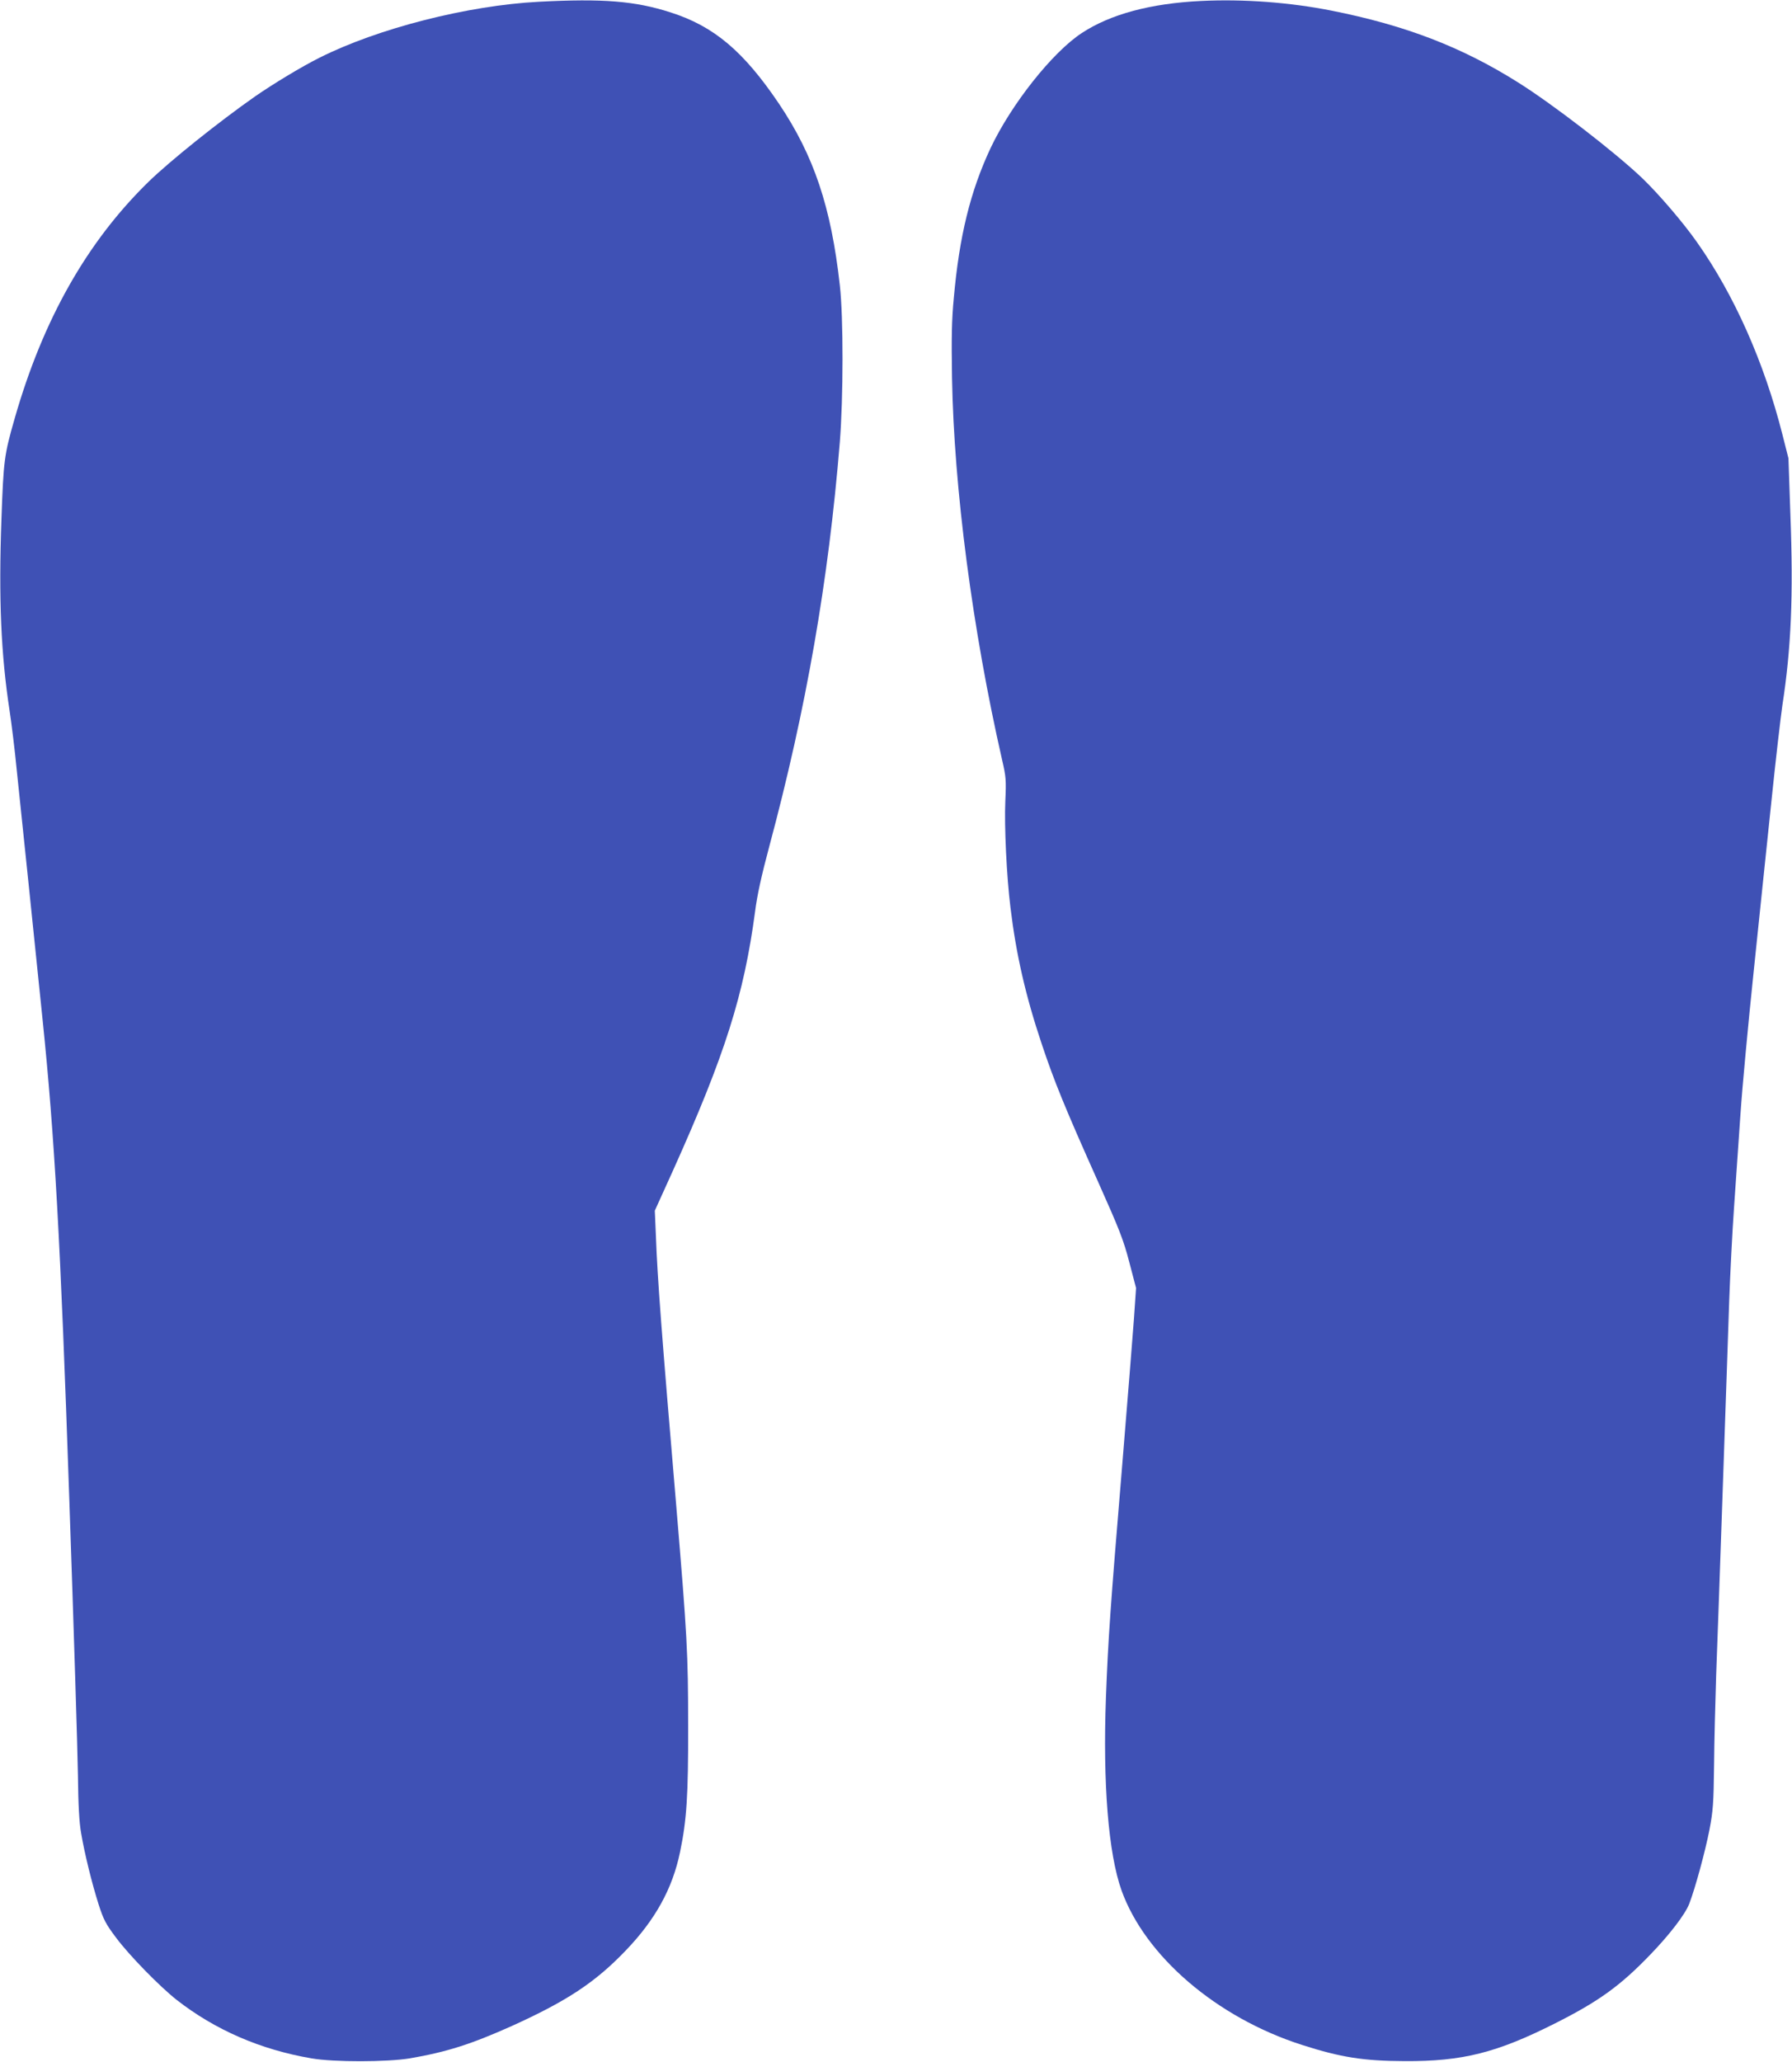
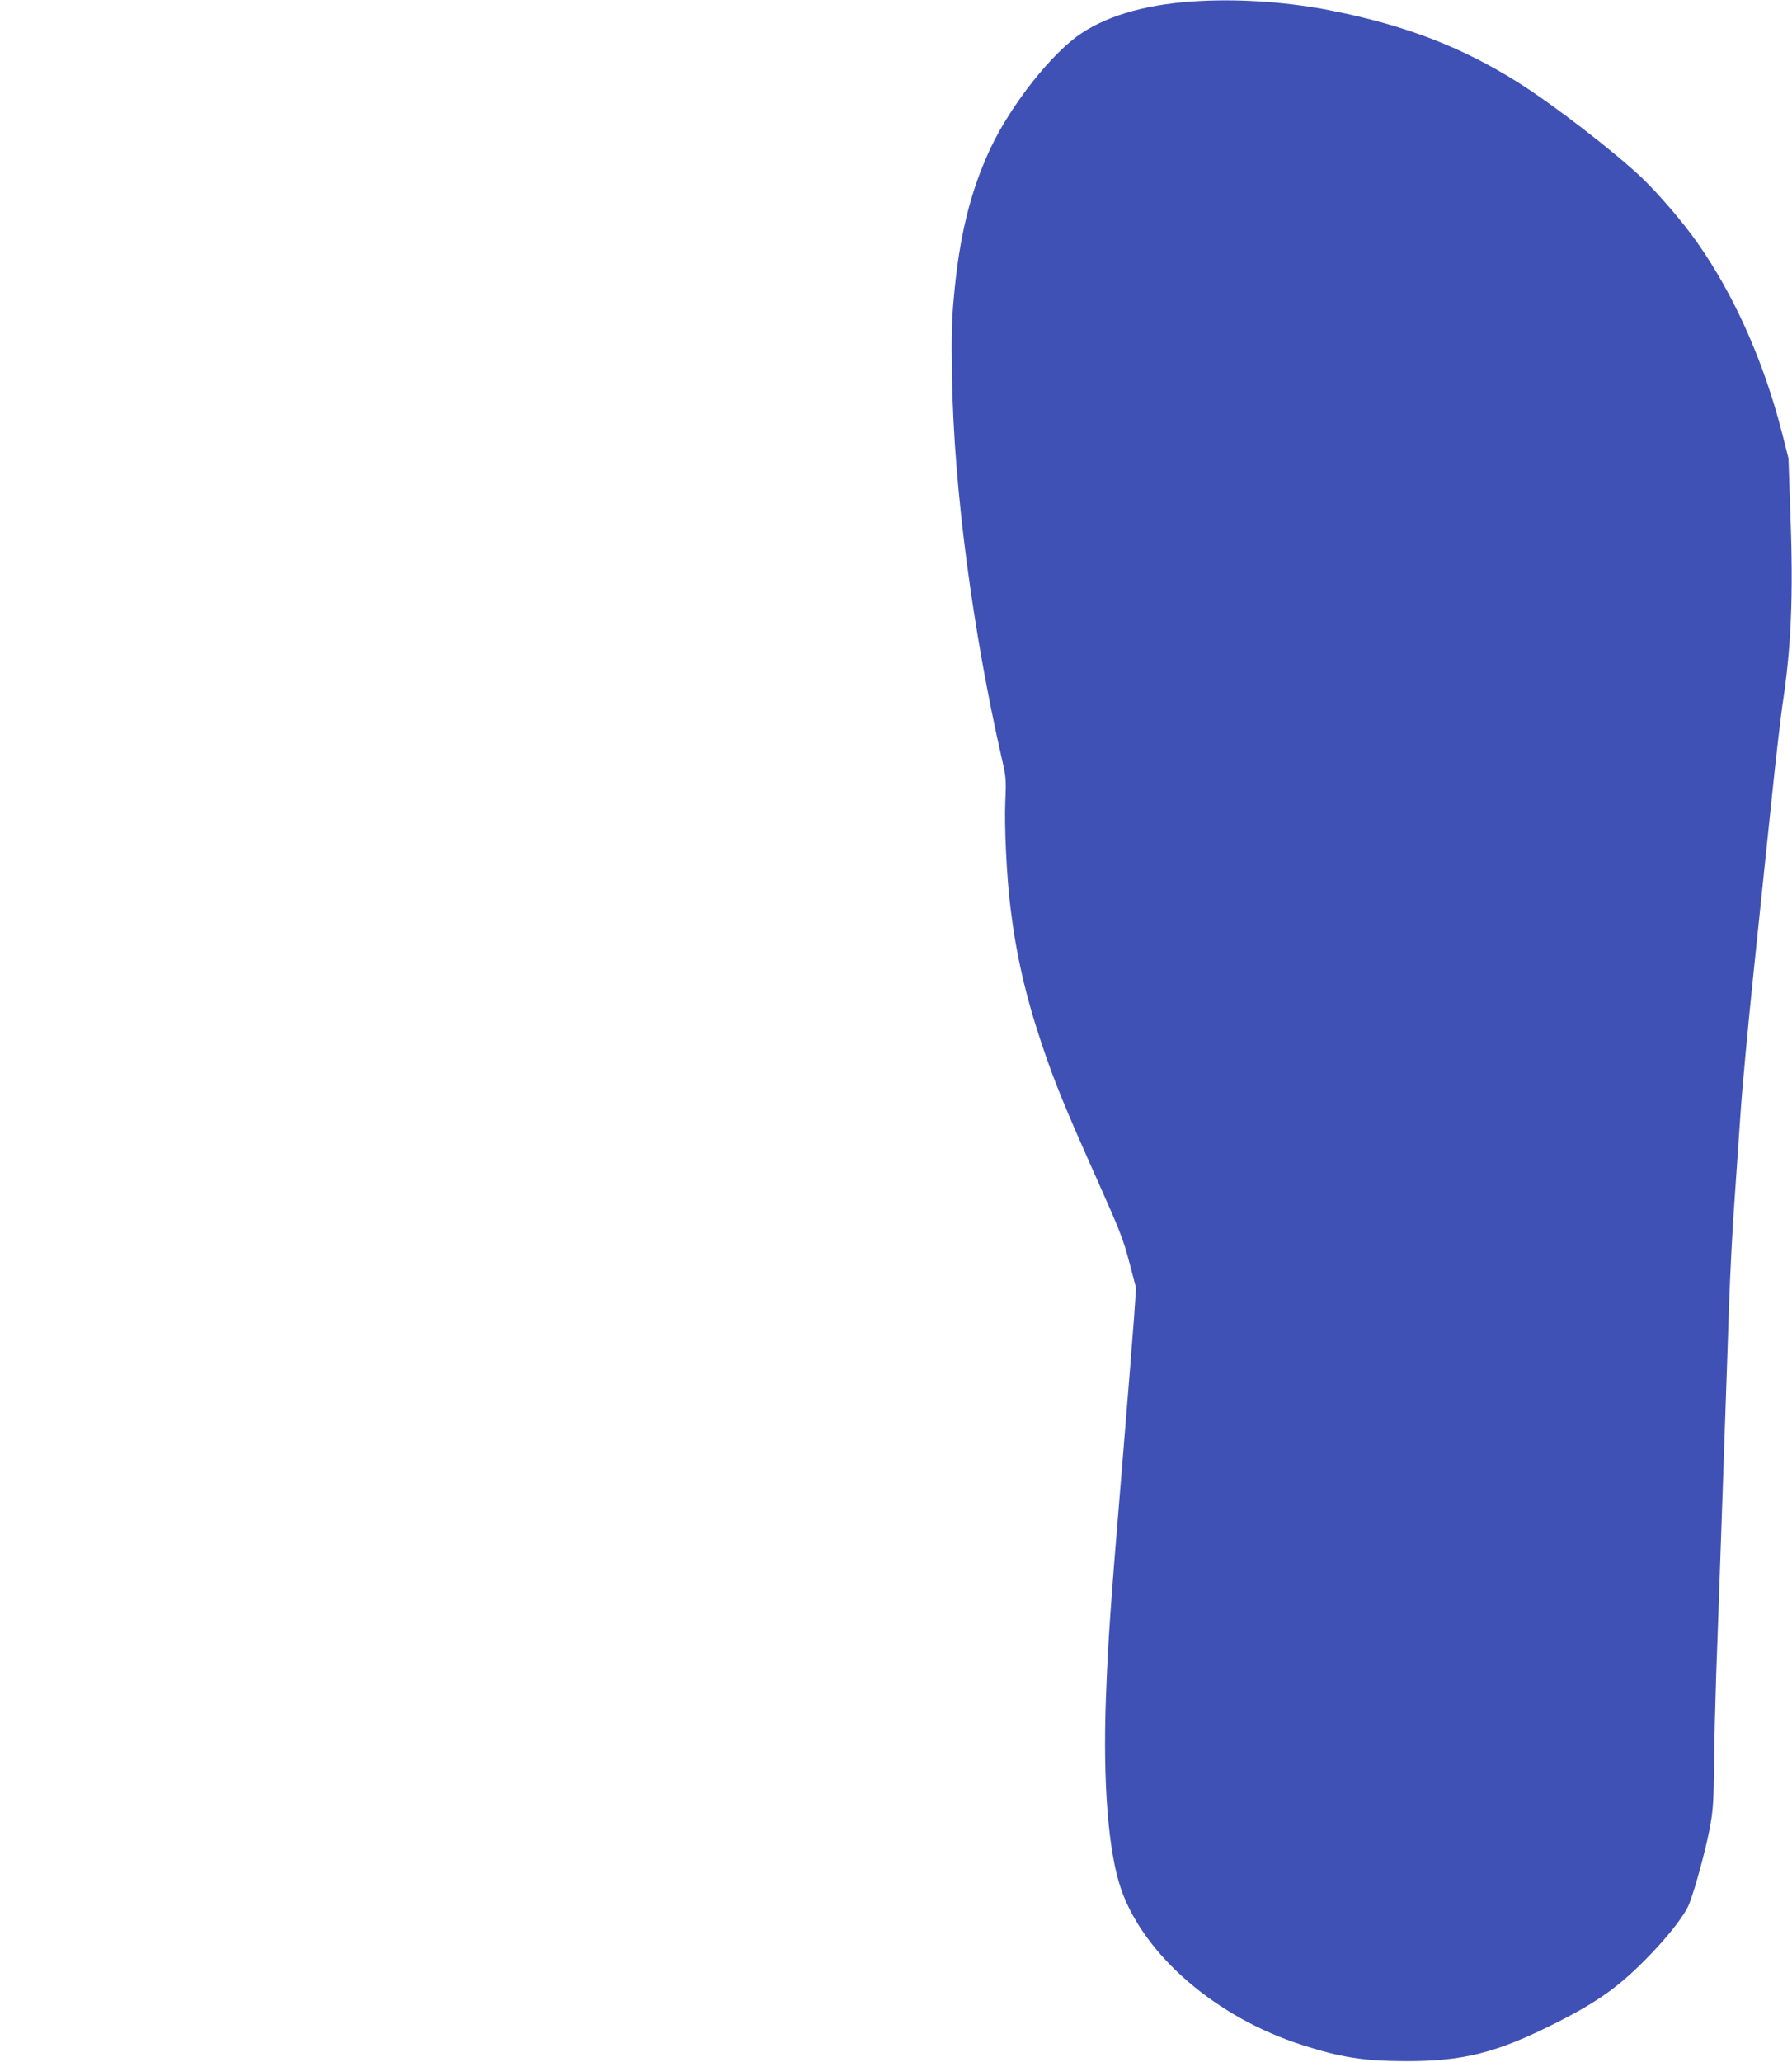
<svg xmlns="http://www.w3.org/2000/svg" version="1.0" width="1113pt" height="1280pt" viewBox="0 0 1113 1280" preserveAspectRatio="xMidYMid meet">
  <g transform="translate(0,1280) scale(0.1,-0.1)" fill="#3f51b5" stroke="none">
-     <path d="M3345 12789 c-440 -23 -998 -165 -1360 -347 -107 -53 -289 -163 -400 -240 -226 -158 -528 -400 -661 -529 -383 -373 -657 -856 -833 -1471 -65 -226 -69 -260 -82 -622 -18 -499 -3 -842 51 -1195 11 -71 32 -240 45 -375 14 -135 48 -459 75 -720 27 -261 65 -628 84 -815 75 -726 112 -1381 166 -2970 28 -803 52 -1579 54 -1725 2 -184 8 -294 20 -360 21 -124 66 -308 109 -443 30 -93 44 -120 108 -205 82 -110 269 -301 375 -385 239 -187 522 -310 839 -364 138 -24 470 -23 610 0 232 40 381 88 634 201 342 155 517 270 706 467 184 191 292 385 339 614 41 198 51 348 50 780 0 456 -6 558 -74 1370 -90 1060 -117 1416 -126 1667 l-7 163 112 247 c325 722 442 1093 511 1611 12 97 40 224 88 403 229 853 368 1647 438 2509 22 272 23 777 0 975 -54 486 -161 803 -377 1125 -220 326 -404 482 -674 568 -220 71 -421 87 -820 66z" />
    <path d="M7460 12794 c-313 -15 -563 -82 -741 -199 -183 -120 -438 -442 -567 -715 -125 -267 -194 -546 -228 -930 -13 -135 -15 -248 -11 -495 12 -689 127 -1565 311 -2372 24 -103 26 -125 20 -255 -7 -155 8 -469 32 -662 35 -290 94 -548 194 -846 79 -236 143 -393 352 -860 130 -291 156 -356 192 -495 l42 -160 -13 -190 c-8 -104 -40 -514 -73 -910 -74 -889 -87 -1074 -101 -1440 -20 -535 15 -971 97 -1200 147 -408 590 -788 1119 -958 243 -78 383 -100 640 -101 360 -2 572 52 935 235 270 136 404 233 588 424 123 127 219 253 244 318 38 99 99 325 125 457 23 120 26 165 29 401 1 147 8 399 13 560 6 162 25 683 41 1159 16 476 35 1000 40 1165 6 165 19 426 30 580 11 154 29 415 40 580 11 165 48 559 81 875 33 316 82 791 110 1055 27 264 59 536 69 605 55 356 69 682 50 1186 l-12 349 -38 150 c-113 445 -297 861 -529 1190 -86 123 -238 300 -342 400 -172 163 -554 458 -773 595 -347 218 -697 353 -1156 444 -257 51 -545 73 -810 60z" />
  </g>
</svg>